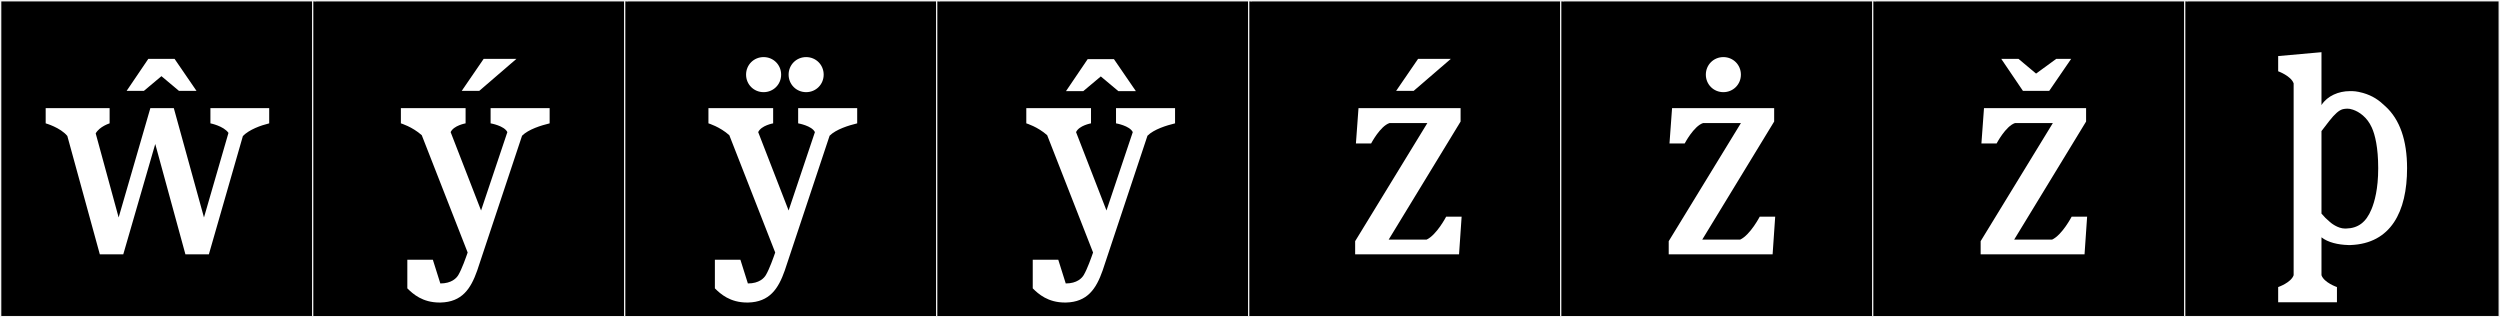
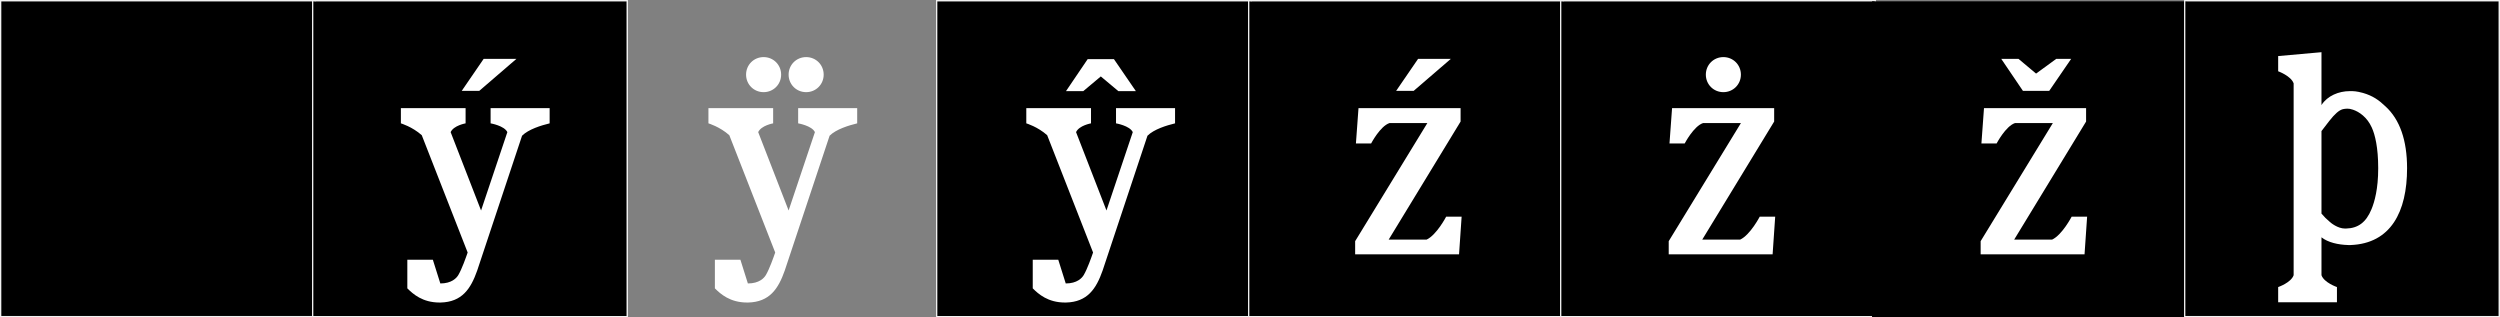
<svg xmlns="http://www.w3.org/2000/svg" version="1.1" id="Layer_1" x="0px" y="0px" width="1891px" height="240px" viewBox="0 0 1891 240" enable-background="new 0 0 1891 240" xml:space="preserve">
  <rect x="0" y="0" width="1891" height="240" fill="#808080" stroke="none" />
  <g>
    <rect y="1" width="238" height="239" />
    <g>
      <path fill="#F2F2F2" d="M238,1v238H1V1H238 M239,0H0v240h239V0L239,0z" />
    </g>
  </g>
  <g>
    <rect x="236" y="1" width="238" height="239" />
    <g>
      <path fill="#F2F2F2" d="M474,1v238H237V1H474 M475,0H236v240h239V0L475,0z" />
    </g>
  </g>
  <g>
-     <rect x="472" y="1" width="238" height="239" />
    <g>
-       <path fill="#F2F2F2" d="M710,1v238H473V1H710 M711,0H472v240h239V0L711,0z" />
-     </g>
+       </g>
  </g>
  <g>
    <rect x="708" y="1" width="238" height="239" />
    <g>
      <path fill="#F2F2F2" d="M946,1v238H709V1H946 M947,0H708v240h239V0L947,0z" />
    </g>
  </g>
  <g>
    <rect x="944" y="1" width="238" height="239" />
    <g>
      <path fill="#F2F2F2" d="M1182,1v238H945V1H1182 M1183,0H944v240h239V0L1183,0z" />
    </g>
  </g>
  <g>
    <rect x="1180" y="1" width="238" height="239" />
    <g>
      <path fill="#F2F2F2" d="M1418,1v238h-237V1H1418 M1419,0h-239v240h239V0L1419,0z" />
    </g>
  </g>
  <g>
    <rect x="1416" y="1" width="238" height="239" />
    <g>
-       <path fill="#F2F2F2" d="M1654,1v238h-237V1H1654 M1655,0h-239v240h239V0L1655,0z" />
-     </g>
+       </g>
  </g>
  <g>
    <rect x="1652" y="1" width="238" height="239" />
    <g>
      <path fill="#F2F2F2" d="M1890,1v238h-237V1H1890 M1891,0h-239v240h239V0L1891,0z" />
    </g>
  </g>
  <g enable-background="new    ">
</g>
  <g enable-background="new    ">
</g>
  <g enable-background="new    ">
</g>
  <g enable-background="new    ">
</g>
  <g enable-background="new    ">
</g>
  <g enable-background="new    ">
</g>
  <g enable-background="new    ">
</g>
  <g enable-background="new    ">
</g>
  <g enable-background="new    ">
</g>
  <g enable-background="new    ">
</g>
  <g enable-background="new    ">
</g>
  <g enable-background="new    ">
-     <path fill="#FFFFFF" d="M203.623,81.798v11.506c-6.436,1.56-15.016,4.68-19.891,9.555l-25.741,89.508h-17.745l-22.816-83.463   l-24.181,83.463H75.503l-24.57-89.508c-5.266-6.435-16.381-9.555-16.381-9.555V81.798h48.362v11.506c0,0-7.605,2.34-10.531,7.605   l17.356,63.572l23.985-82.683h17.746l22.815,82.683l18.525-63.962c-3.705-5.265-13.65-7.215-13.65-7.215V81.798H203.623z    M148.631,68.732H135.37l-13.26-11.115L108.85,68.732H95.784l16.381-24.181h19.891L148.631,68.732z" />
-   </g>
+     </g>
  <g enable-background="new    ">
</g>
  <g enable-background="new    ">
    <path fill="#FFFFFF" d="M308.104,218.108v-21.646h19.306l5.655,17.941c8.58,0,12.285-4.096,13.65-6.436   c2.73-4.681,5.655-13.065,7.021-16.966l-34.711-88.728c-7.216-6.436-15.796-8.97-15.796-8.97V81.798h48.947v11.506   c0,0-8.971,1.56-11.311,6.63l23.011,59.282l19.891-59.282c-2.34-4.875-12.676-6.63-12.676-6.63V81.798h44.657v11.506   c-6.436,1.56-15.991,4.485-20.866,9.36l-33.931,101.988c-4.876,13.846-11.506,23.791-27.691,24.182h-0.78   C319.609,228.834,312.394,222.398,308.104,218.108z M349.25,68.732l16.576-24.181h24.766l-28.081,24.181H349.25z" />
  </g>
  <g enable-background="new    ">
</g>
  <g enable-background="new    ">
</g>
  <g enable-background="new    ">
    <path fill="#FFFFFF" d="M540.735,218.108v-21.646h19.306l5.655,17.941c8.58,0,12.285-4.096,13.65-6.436   c2.73-4.681,5.655-13.065,7.021-16.966l-34.711-88.728c-7.216-6.436-15.796-8.97-15.796-8.97V81.798h48.947v11.506   c0,0-8.971,1.56-11.311,6.63l23.011,59.282l19.891-59.282c-2.34-4.875-12.676-6.63-12.676-6.63V81.798h44.657v11.506   c-6.436,1.56-15.991,4.485-20.866,9.36l-33.931,101.988c-4.876,13.846-11.506,23.791-27.691,24.182h-0.78   C552.241,228.834,545.025,222.398,540.735,218.108z M577.592,43.187c7.41,0,13.261,5.85,13.261,13.261   c0,7.41-5.851,13.26-13.261,13.26s-13.261-5.85-13.261-13.26C564.331,49.037,570.182,43.187,577.592,43.187z M609.769,43.187   c7.41,0,13.26,5.85,13.26,13.261c0,7.41-5.85,13.26-13.26,13.26c-7.411,0-13.261-5.85-13.261-13.26   C596.508,49.037,602.357,43.187,609.769,43.187z" />
  </g>
  <g enable-background="new    ">
</g>
  <g enable-background="new    ">
</g>
  <g enable-background="new    ">
    <path fill="#FFFFFF" d="M781.166,218.108v-21.646h19.306l5.655,17.941c8.58,0,12.285-4.096,13.65-6.436   c2.73-4.681,5.655-13.065,7.021-16.966l-34.711-88.728c-7.216-6.436-15.796-8.97-15.796-8.97V81.798h48.947v11.506   c0,0-8.971,1.56-11.311,6.63l23.011,59.282l19.891-59.282c-2.34-4.875-12.676-6.63-12.676-6.63V81.798h44.657v11.506   c-6.436,1.56-15.991,4.485-20.866,9.36l-33.931,101.988c-4.876,13.846-11.506,23.791-27.691,24.182h-0.78   C792.672,228.834,785.456,222.398,781.166,218.108z M859.169,68.928h-13.261l-13.26-11.116l-13.261,11.116h-13.065l16.381-24.181   h19.891L859.169,68.928z" />
  </g>
  <g enable-background="new    ">
</g>
  <g enable-background="new    ">
</g>
  <g enable-background="new    ">
    <path fill="#FFFFFF" d="M1105.572,163.896l-1.95,28.471h-78.588v-9.945l54.603-89.313h-28.667   c-7.02,2.34-13.845,15.406-13.845,15.406h-11.506l1.95-26.716h77.223v10.141l-54.407,89.313h28.666   c7.605-3.51,14.821-17.355,14.821-17.355H1105.572z M1056.04,68.732l16.576-24.181h24.766l-28.081,24.181H1056.04z" />
  </g>
  <g enable-background="new    ">
    <path fill="#FFFFFF" d="M1342.755,163.896l-1.95,28.471h-78.588v-9.945l54.602-89.313h-28.666   c-7.021,2.34-13.846,15.406-13.846,15.406h-11.505l1.95-26.716h77.223v10.141l-54.407,89.313h28.666   c7.605-3.51,14.82-17.355,14.82-17.355H1342.755z M1303.558,43.187c7.41,0,13.261,5.85,13.261,13.261   c0,7.41-5.851,13.26-13.261,13.26s-13.26-5.85-13.26-13.26C1290.298,49.037,1296.147,43.187,1303.558,43.187z" />
  </g>
  <g enable-background="new    ">
    <path fill="#FFFFFF" d="M1578.699,163.896l-1.95,28.471h-78.588v-9.945l54.602-89.313h-28.666   c-7.021,2.34-13.846,15.406-13.846,15.406h-11.505l1.95-26.716h77.223v10.141l-54.407,89.313h28.666   c7.605-3.51,14.82-17.355,14.82-17.355H1578.699z M1530.142,68.732l-16.38-24.181h13.065l13.26,11.115l15.211-11.115h11.311   l-16.576,24.181H1530.142z" />
  </g>
  <g enable-background="new    ">
</g>
  <g enable-background="new    ">
    <path fill="#FFFFFF" d="M1755.968,79.458c4.485-7.021,13.065-10.53,21.451-10.53h0.195c2.729,0,4.68,0,9.75,1.365   c7.41,2.145,12.091,5.46,16.966,10.141c10.92,9.945,16.381,25.741,16.381,46.801c0,32.957-12.286,56.942-42.707,58.112h-1.755   c-7.605-0.194-15.405-1.95-20.281-5.851v28.667c1.95,5.655,11.701,8.97,11.701,8.97v11.506h-44.462v-11.506   c0,0,9.75-3.314,11.7-8.97V63.077c-1.95-5.655-11.7-9.165-11.7-9.165V42.407l32.761-2.925V79.458z M1798.87,127.039   c0-15.21-2.341-25.155-4.876-30.615c-3.51-7.801-9.555-11.896-14.235-13.456c-1.755-0.585-2.925-0.78-4.29-0.78   c-1.17,0-2.34,0.195-3.314,0.39c-2.926,0.78-6.046,3.51-10.336,8.97l-5.851,7.605v40.366v22.037c2.146,2.535,3.9,4.289,6.046,6.045   c0.975,0.975,6.24,5.265,11.7,5.265h0.78c9.165-0.194,15.21-4.68,19.306-14.626c2.34-5.654,5.07-15.404,5.07-30.811V127.039z" />
  </g>
</svg>